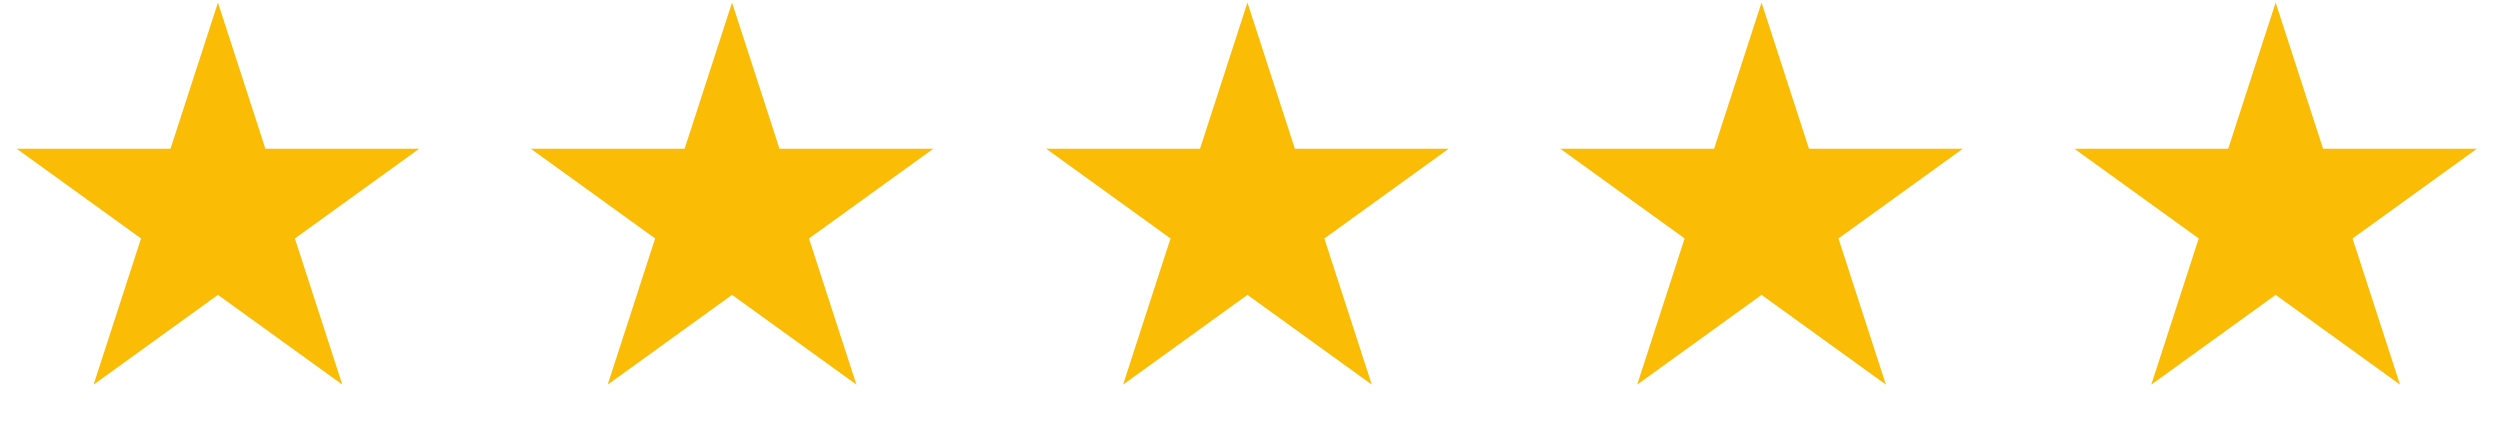
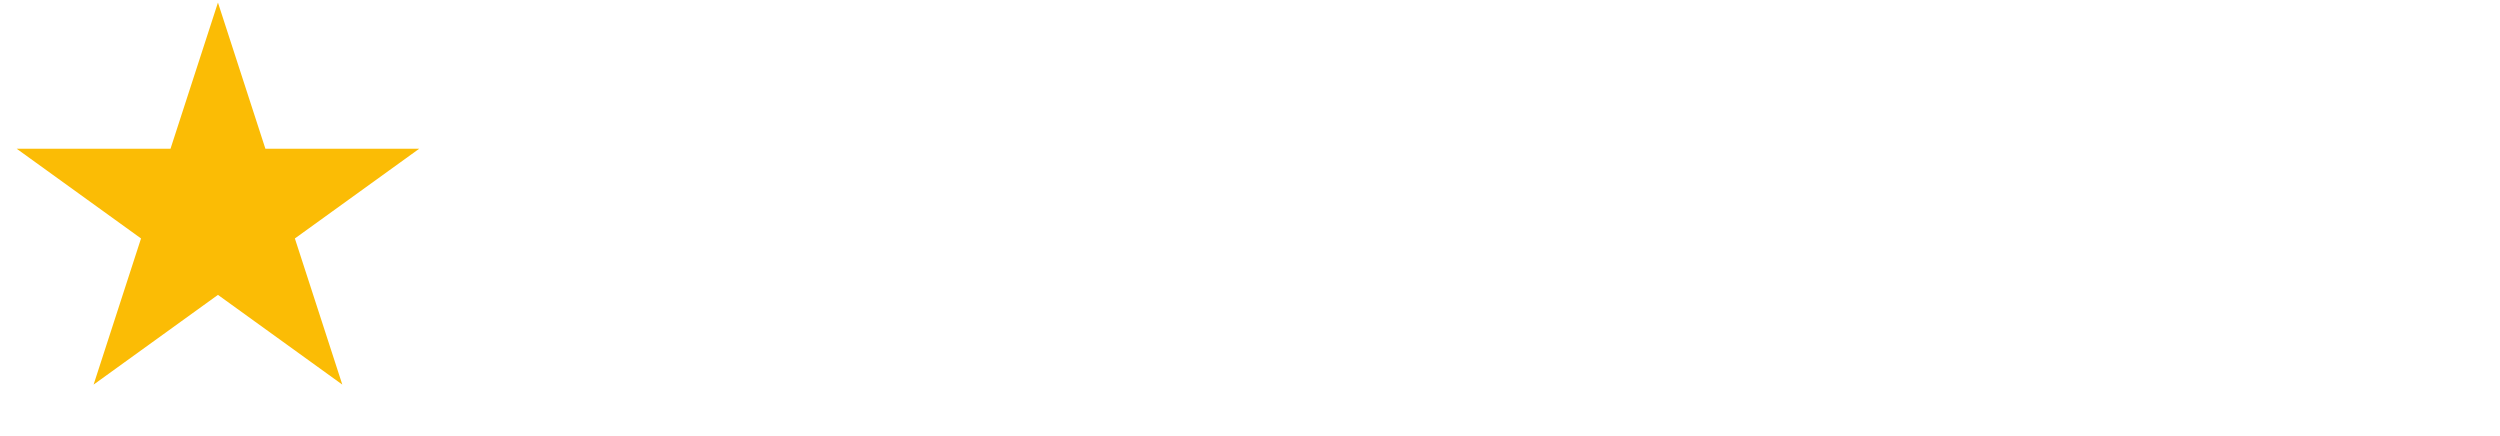
<svg xmlns="http://www.w3.org/2000/svg" id="Layer_1" version="1.1" viewBox="0 0 195 34">
  <defs>
    <style>
      .st0 {
        fill: #fbbc05;
      }
    </style>
  </defs>
  <path class="st0" d="M17,.2l3.7,11.4h12l-9.7,7,3.7,11.4-9.7-7-9.7,7,3.7-11.4L1.3,11.6h12L17,.2Z" />
-   <path class="st0" d="M57.1.2l3.7,11.4h12l-9.7,7,3.7,11.4-9.7-7-9.7,7,3.7-11.4-9.7-7h12L57.1.2Z" />
-   <path class="st0" d="M97.3.2l3.7,11.4h12l-9.7,7,3.7,11.4-9.7-7-9.7,7,3.7-11.4-9.7-7h12L97.3.2Z" />
-   <path class="st0" d="M137.4.2l3.7,11.4h12l-9.7,7,3.7,11.4-9.7-7-9.7,7,3.7-11.4-9.7-7h12l3.7-11.4Z" />
-   <path class="st0" d="M177.5.2l3.7,11.4h12l-9.7,7,3.7,11.4-9.7-7-9.7,7,3.7-11.4-9.7-7h12l3.7-11.4Z" />
</svg>